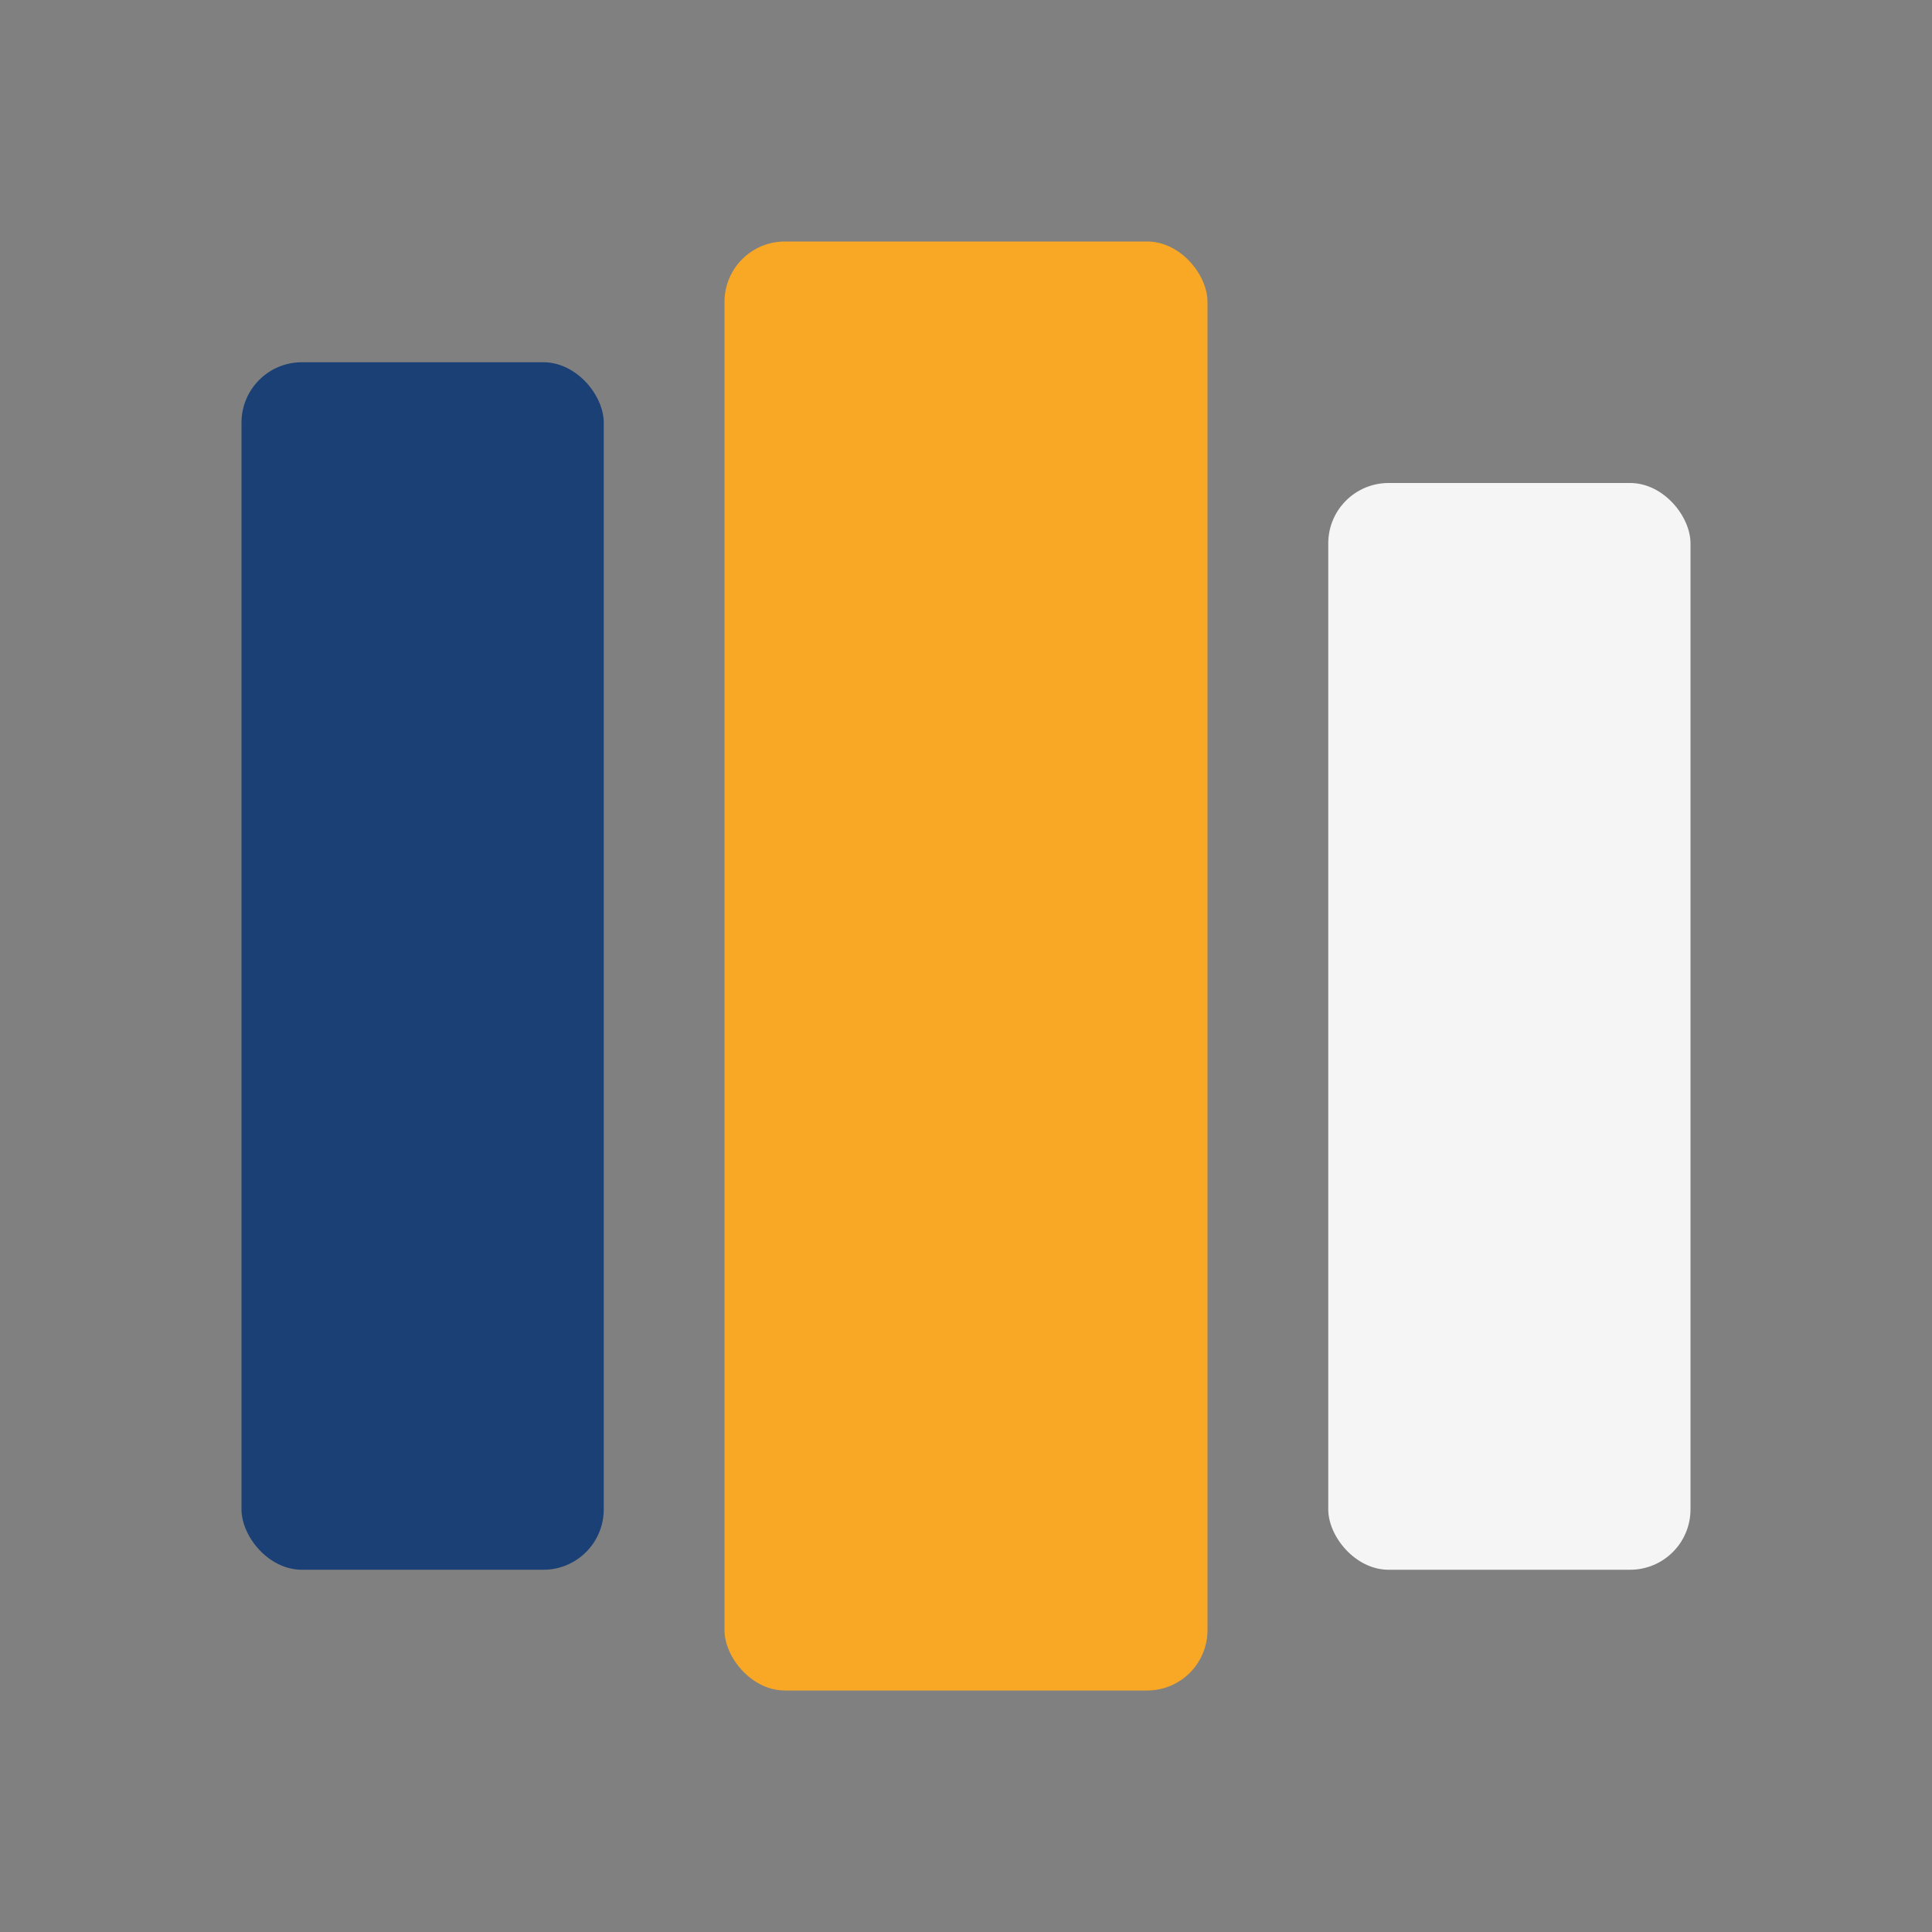
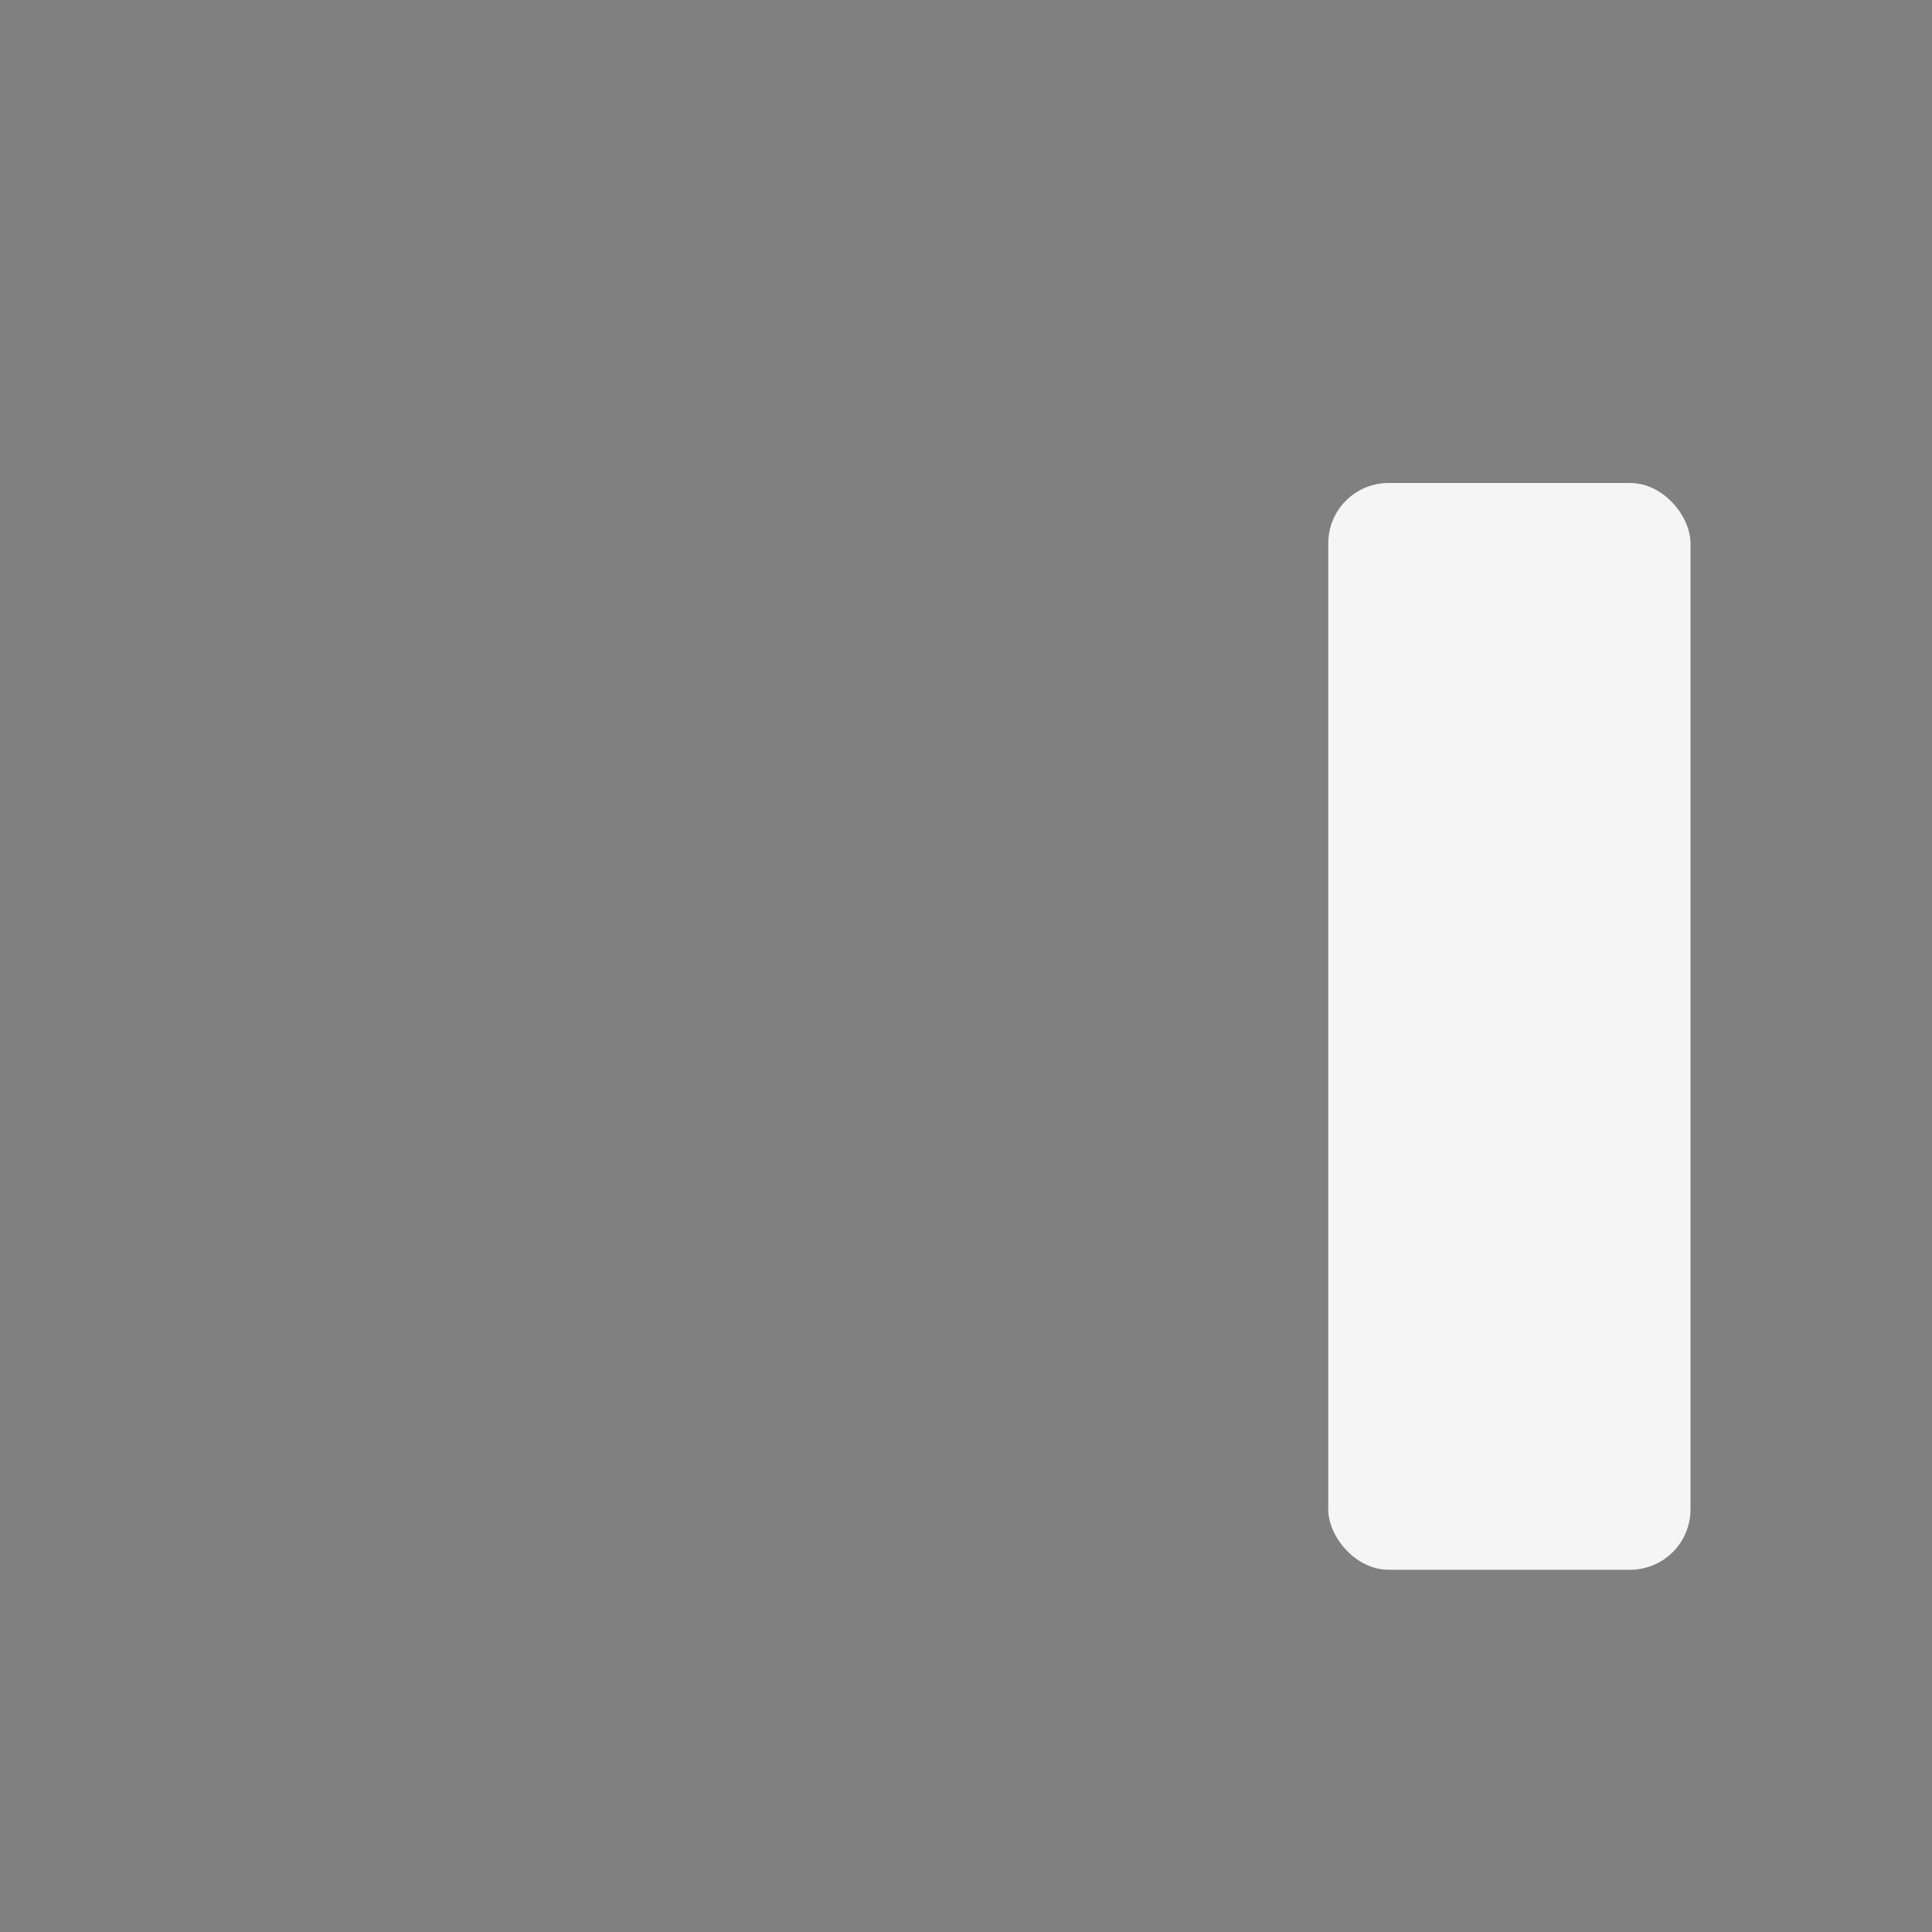
<svg xmlns="http://www.w3.org/2000/svg" width="32" height="32" viewBox="0 0 32 32">
  <rect x="0" y="0" width="32" height="32" fill="#808080" stroke="none" />
-   <rect x="4" y="6" width="6" height="20" rx="1" fill="#1A4076" />
-   <rect x="12" y="4" width="8" height="24" rx="1" fill="#F9A825" />
  <rect x="22" y="8" width="6" height="18" rx="1" fill="#F5F5F5" />
</svg>